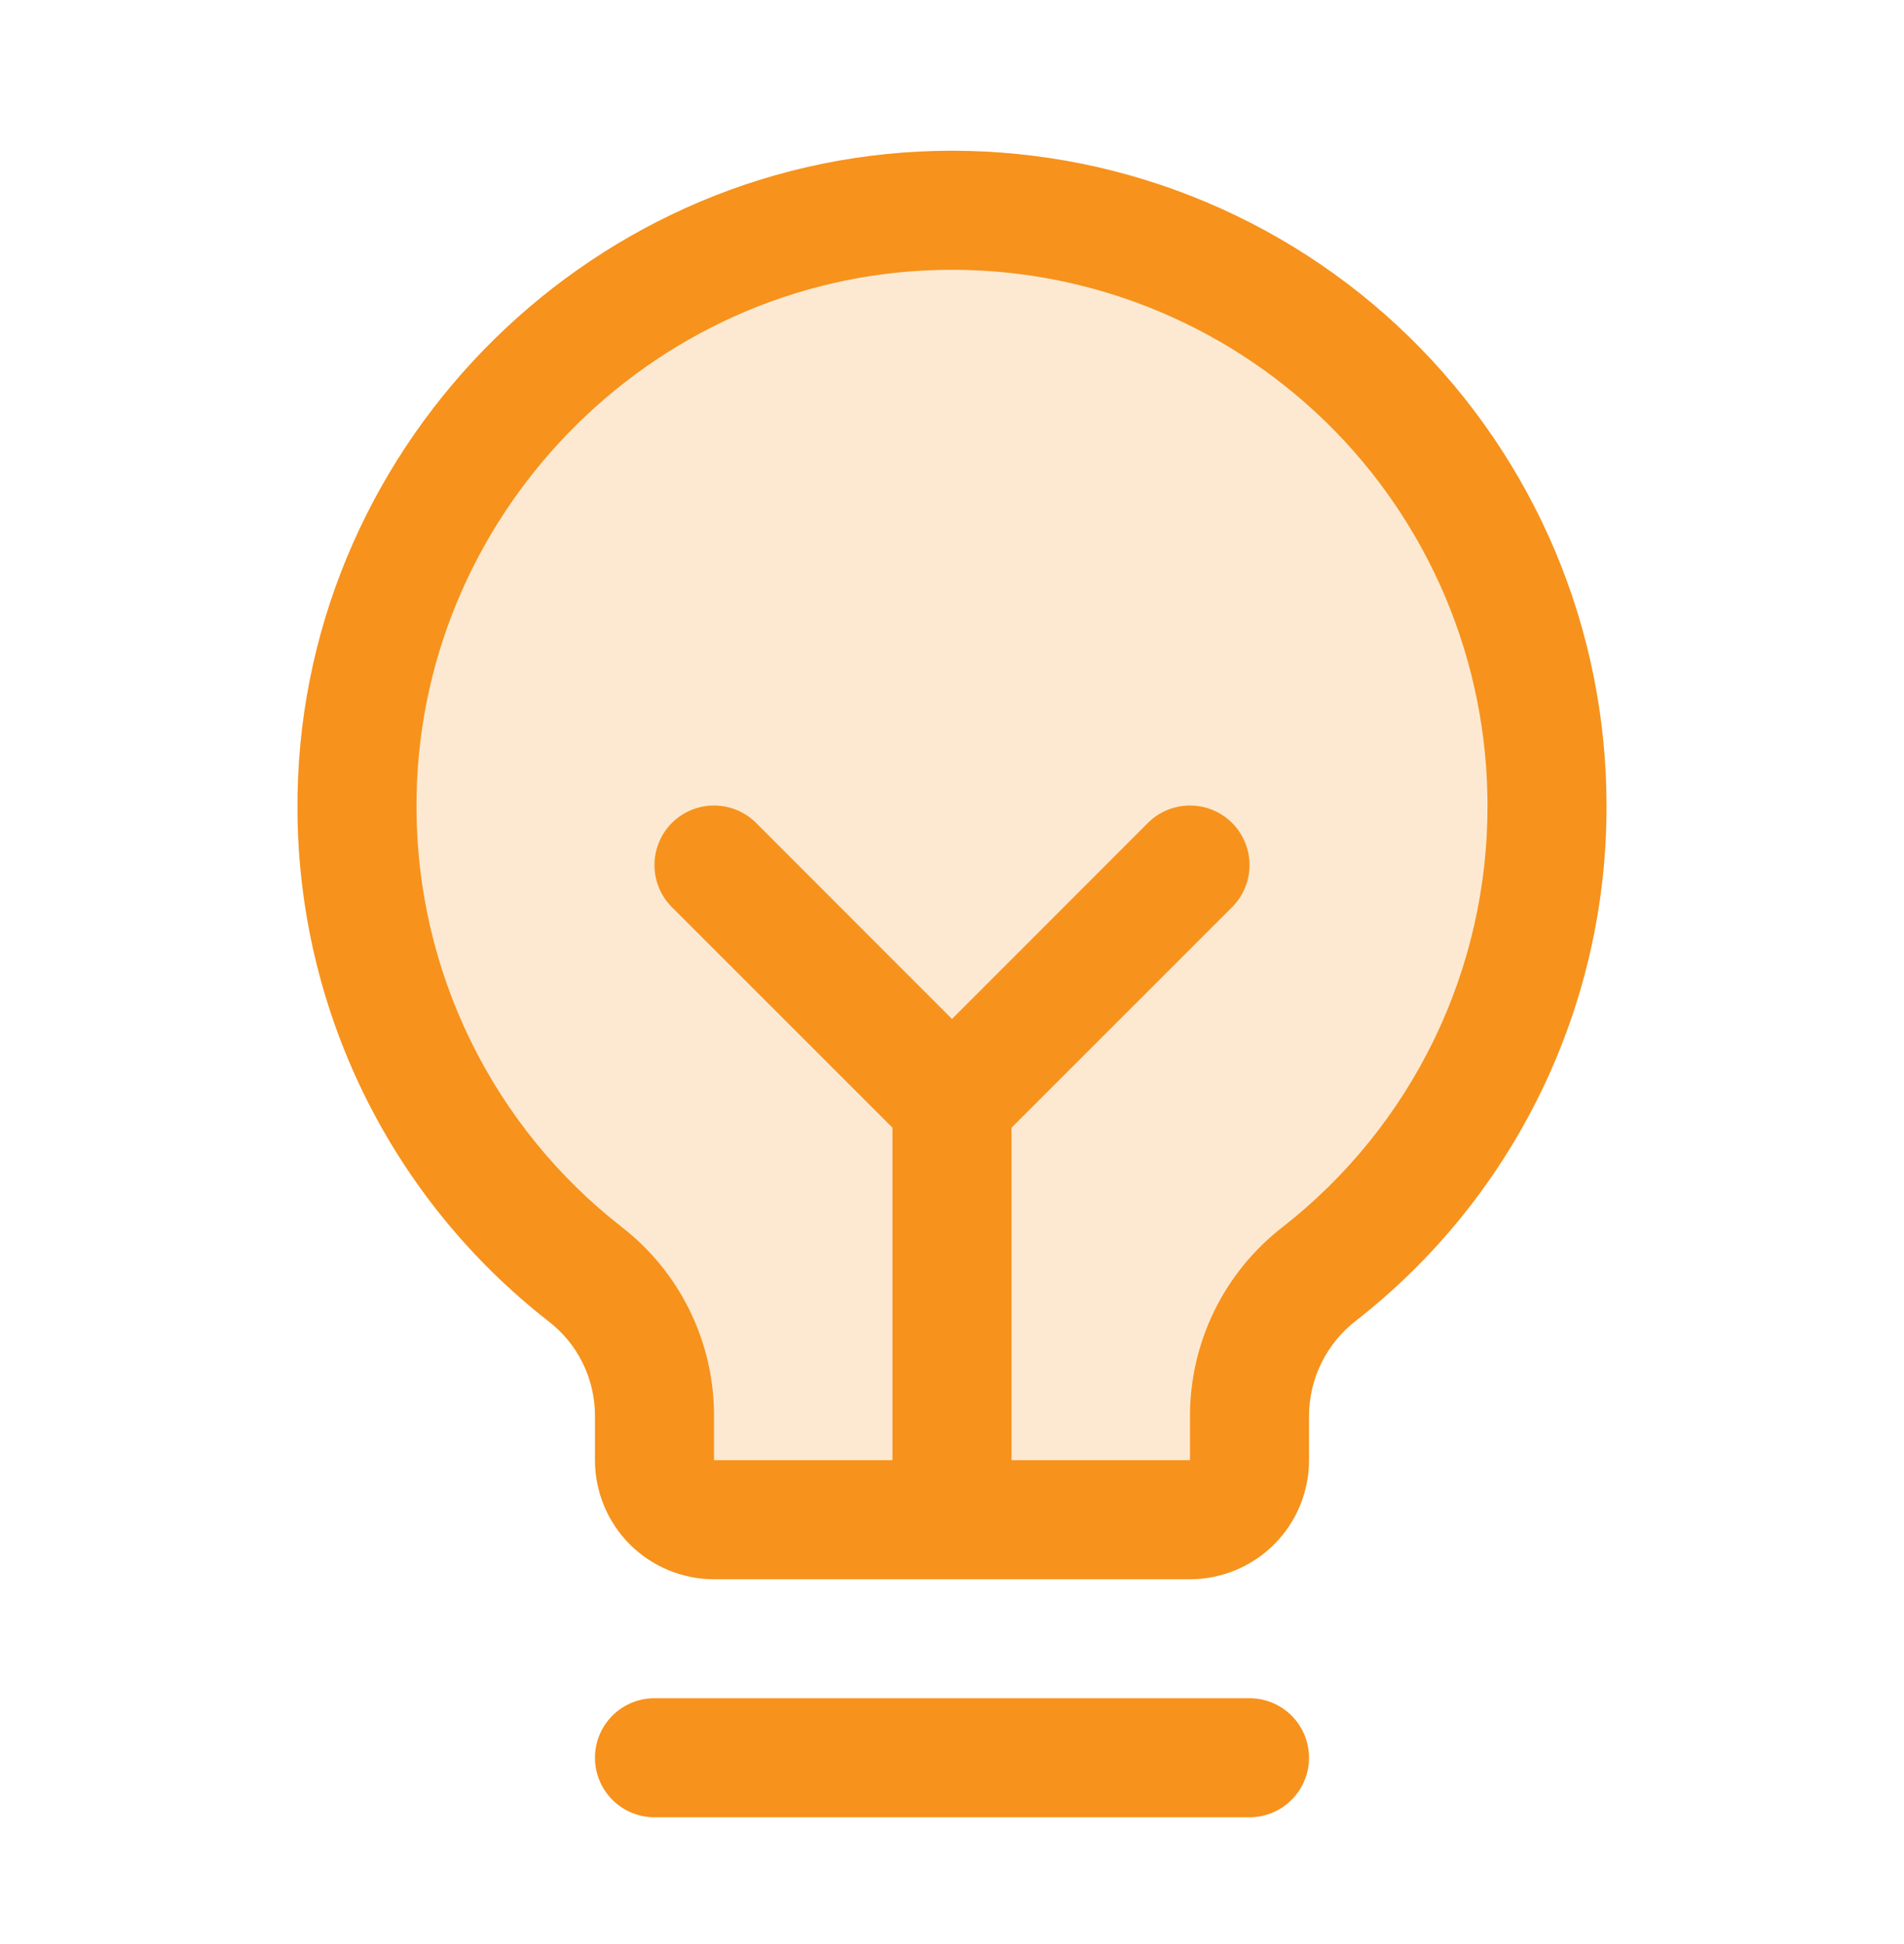
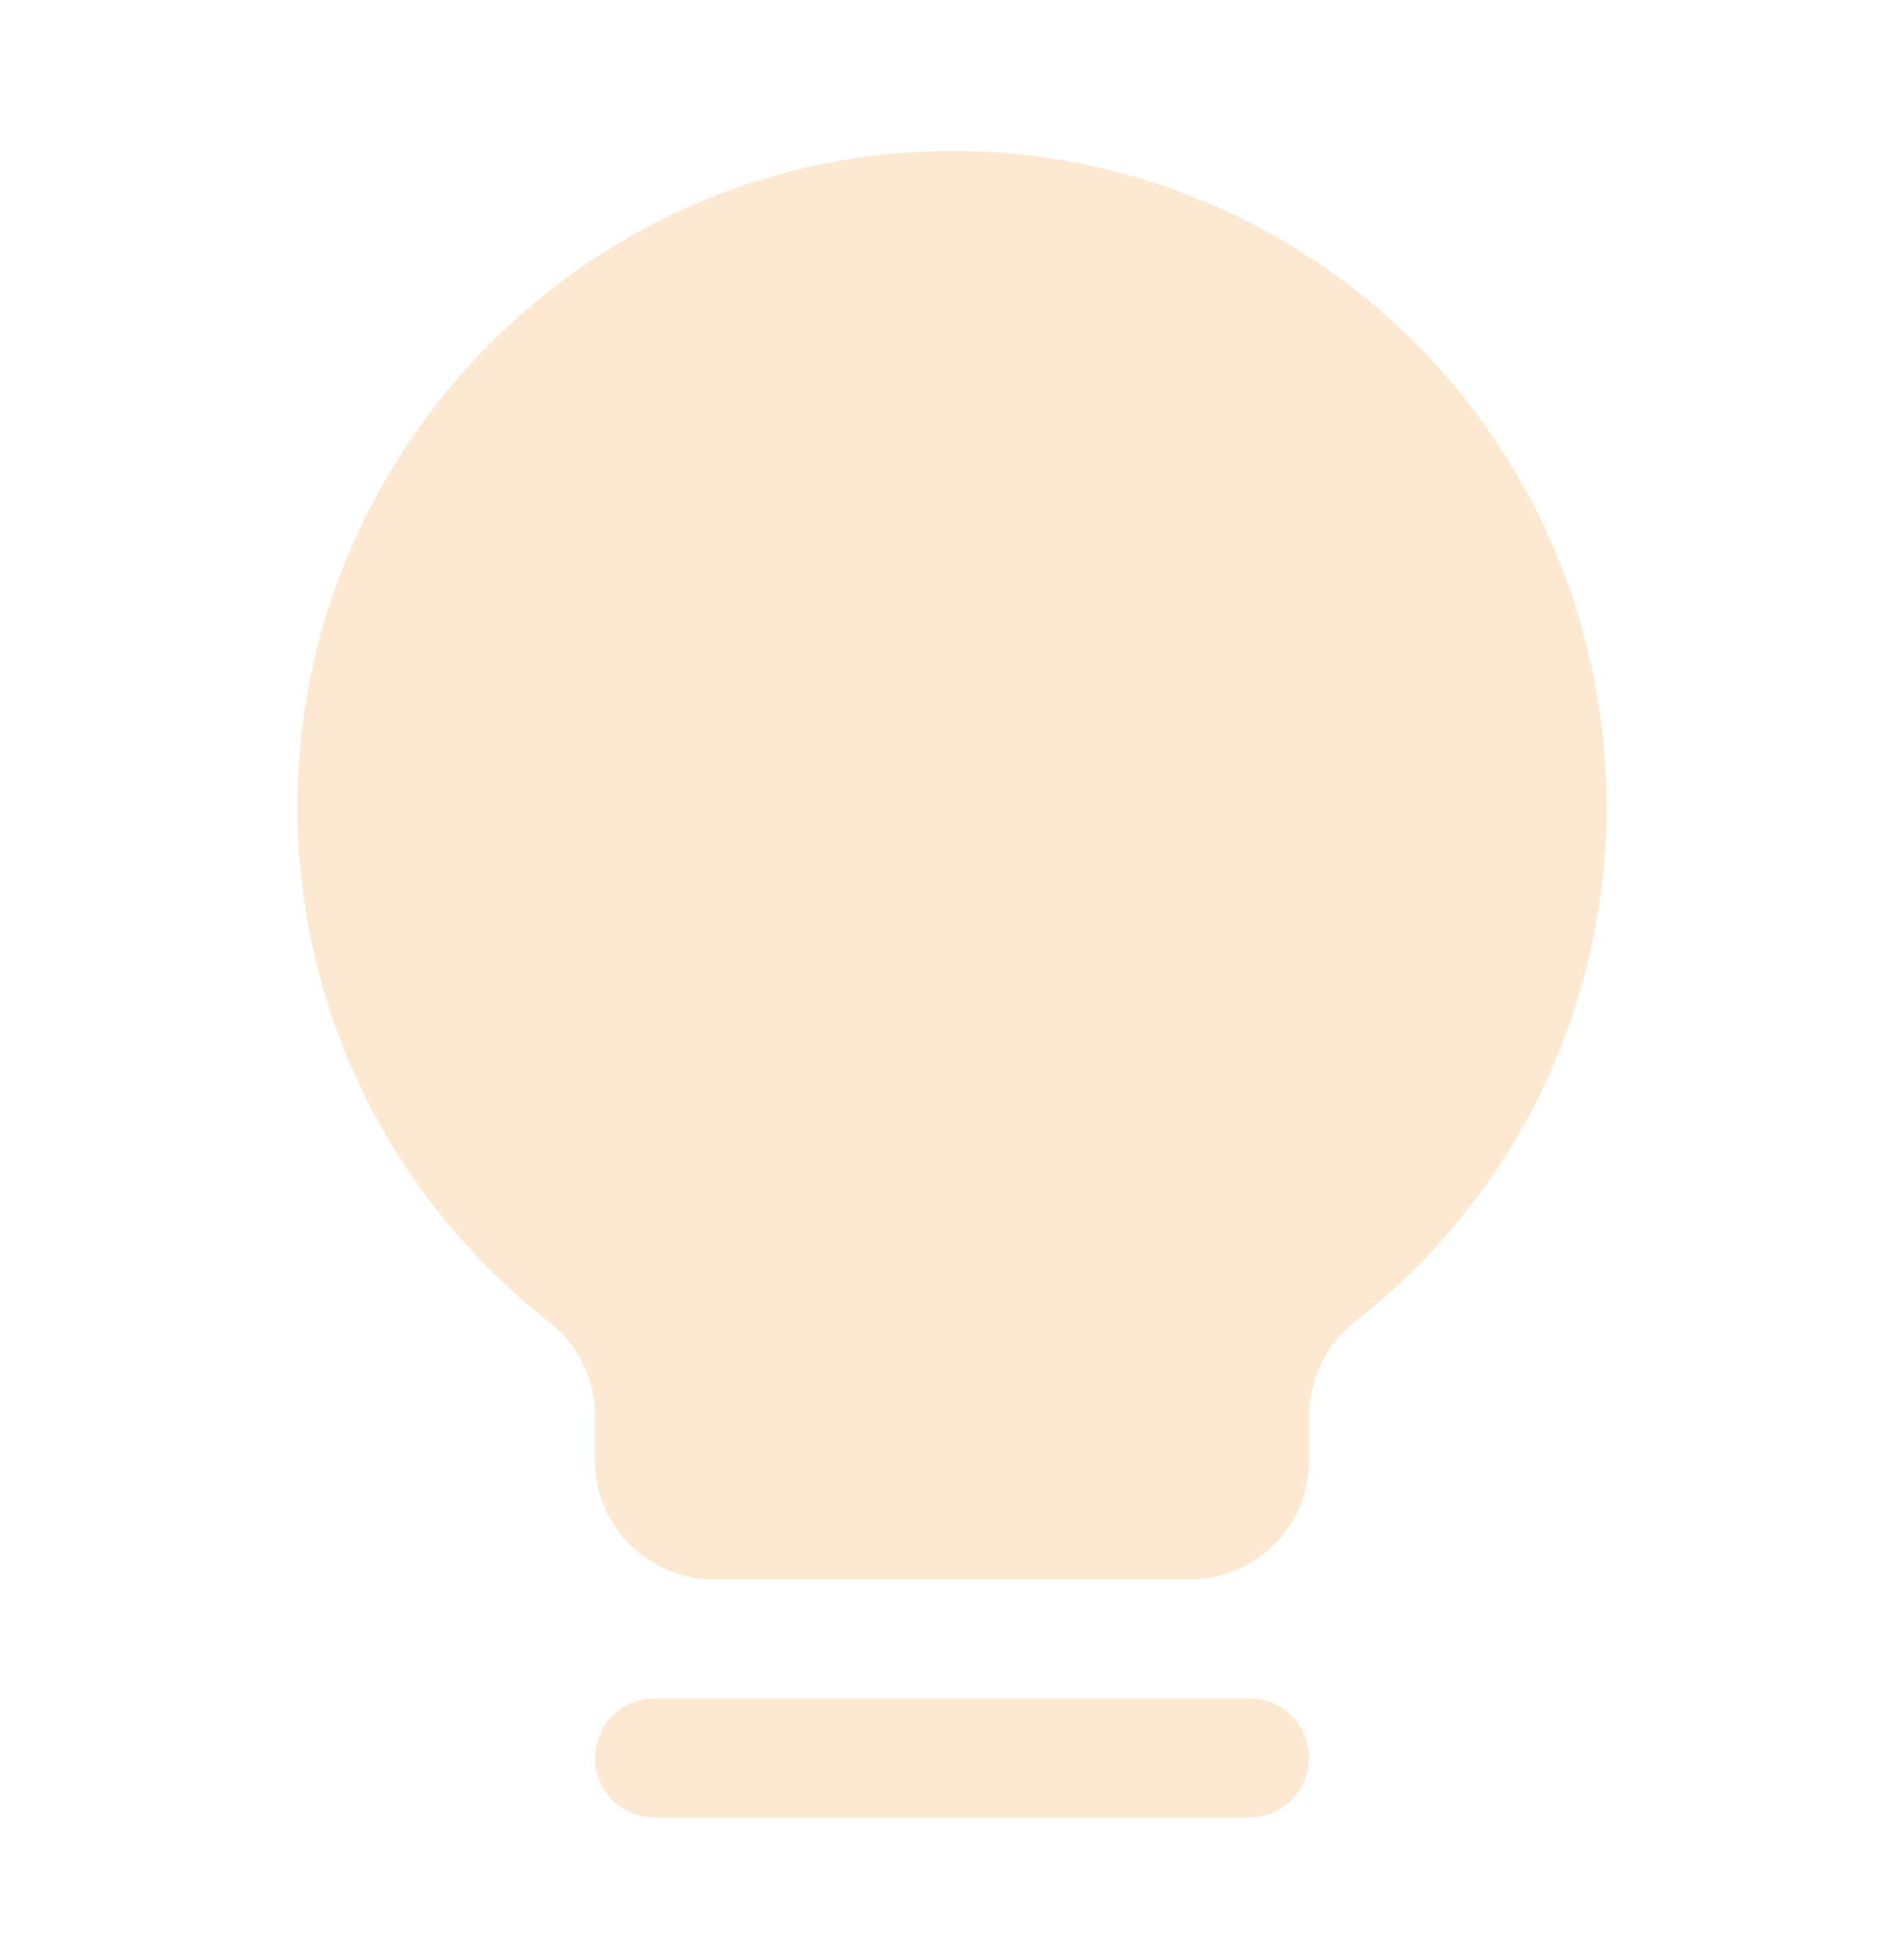
<svg xmlns="http://www.w3.org/2000/svg" width="48" height="49" viewBox="0 0 48 49" fill="none">
  <path opacity="0.2" d="M33 44.307C33 44.705 32.842 45.087 32.561 45.368C32.28 45.65 31.898 45.807 31.5 45.807H16.5C16.102 45.807 15.721 45.65 15.44 45.368C15.158 45.087 15 44.705 15 44.307C15 43.91 15.158 43.528 15.44 43.247C15.721 42.966 16.102 42.807 16.5 42.807H31.5C31.898 42.807 32.28 42.966 32.561 43.247C32.842 43.528 33 43.91 33 44.307ZM40.5 20.308C40.507 22.808 39.942 25.277 38.849 27.526C37.755 29.775 36.163 31.745 34.193 33.284C33.824 33.567 33.525 33.93 33.319 34.345C33.112 34.761 33.003 35.218 33 35.682V36.807C33 37.603 32.684 38.366 32.122 38.929C31.559 39.492 30.796 39.807 30 39.807H18C17.205 39.807 16.442 39.492 15.879 38.929C15.316 38.366 15 37.603 15 36.807V35.682C15 35.224 14.895 34.771 14.692 34.36C14.489 33.948 14.195 33.589 13.832 33.309C11.867 31.778 10.276 29.821 9.179 27.585C8.082 25.349 7.508 22.892 7.5 20.401C7.452 11.463 14.674 4.023 23.603 3.808C25.803 3.755 27.991 4.142 30.039 4.948C32.087 5.753 33.953 6.96 35.528 8.497C37.102 10.035 38.353 11.872 39.207 13.9C40.061 15.928 40.501 18.107 40.5 20.308Z" fill="#F7921C" />
-   <path d="M33 44.304C33 44.701 32.842 45.083 32.56 45.364C32.279 45.646 31.898 45.804 31.5 45.804H16.5C16.102 45.804 15.72 45.646 15.439 45.364C15.158 45.083 15 44.701 15 44.304C15 43.906 15.158 43.524 15.439 43.243C15.72 42.962 16.102 42.804 16.5 42.804H31.5C31.898 42.804 32.279 42.962 32.56 43.243C32.842 43.524 33 43.906 33 44.304ZM40.5 20.304C40.506 22.804 39.941 25.273 38.848 27.522C37.755 29.771 36.163 31.741 34.192 33.281C33.824 33.563 33.525 33.926 33.318 34.341C33.111 34.757 33.003 35.214 33 35.679V36.804C33 37.599 32.684 38.362 32.121 38.925C31.558 39.487 30.795 39.804 30 39.804H18C17.204 39.804 16.441 39.487 15.878 38.925C15.316 38.362 15 37.599 15 36.804V35.679C14.999 35.22 14.894 34.767 14.691 34.356C14.489 33.944 14.195 33.585 13.832 33.305C11.867 31.774 10.275 29.817 9.178 27.581C8.081 25.345 7.507 22.888 7.5 20.397C7.451 11.459 14.674 4.019 23.602 3.804C25.802 3.751 27.991 4.138 30.039 4.944C32.087 5.749 33.953 6.956 35.527 8.494C37.102 10.031 38.353 11.868 39.207 13.896C40.061 15.924 40.5 18.103 40.5 20.304ZM37.5 20.304C37.5 18.503 37.141 16.72 36.442 15.061C35.743 13.401 34.719 11.898 33.431 10.64C32.143 9.383 30.616 8.395 28.94 7.736C27.264 7.077 25.474 6.76 23.674 6.804C16.361 6.976 10.46 13.064 10.5 20.377C10.507 22.414 10.976 24.423 11.874 26.252C12.772 28.081 14.074 29.682 15.682 30.933C16.405 31.495 16.989 32.215 17.391 33.037C17.793 33.86 18.001 34.763 18 35.679V36.804H22.5V28.424L16.939 22.865C16.657 22.583 16.499 22.202 16.499 21.804C16.499 21.406 16.657 21.024 16.939 20.742C17.22 20.461 17.602 20.303 18 20.303C18.398 20.303 18.779 20.461 19.061 20.742L24 25.683L28.939 20.742C29.078 20.603 29.243 20.492 29.425 20.417C29.608 20.342 29.803 20.303 30 20.303C30.197 20.303 30.392 20.342 30.574 20.417C30.756 20.492 30.922 20.603 31.061 20.742C31.2 20.882 31.311 21.047 31.386 21.229C31.462 21.411 31.501 21.607 31.501 21.804C31.501 22.001 31.462 22.196 31.386 22.378C31.311 22.56 31.2 22.726 31.061 22.865L25.5 28.424V36.804H30V35.679C30.001 34.761 30.213 33.855 30.618 33.031C31.023 32.207 31.612 31.487 32.338 30.925C33.951 29.665 35.254 28.053 36.149 26.212C37.043 24.371 37.505 22.35 37.5 20.304Z" fill="#F7921C" />
</svg>